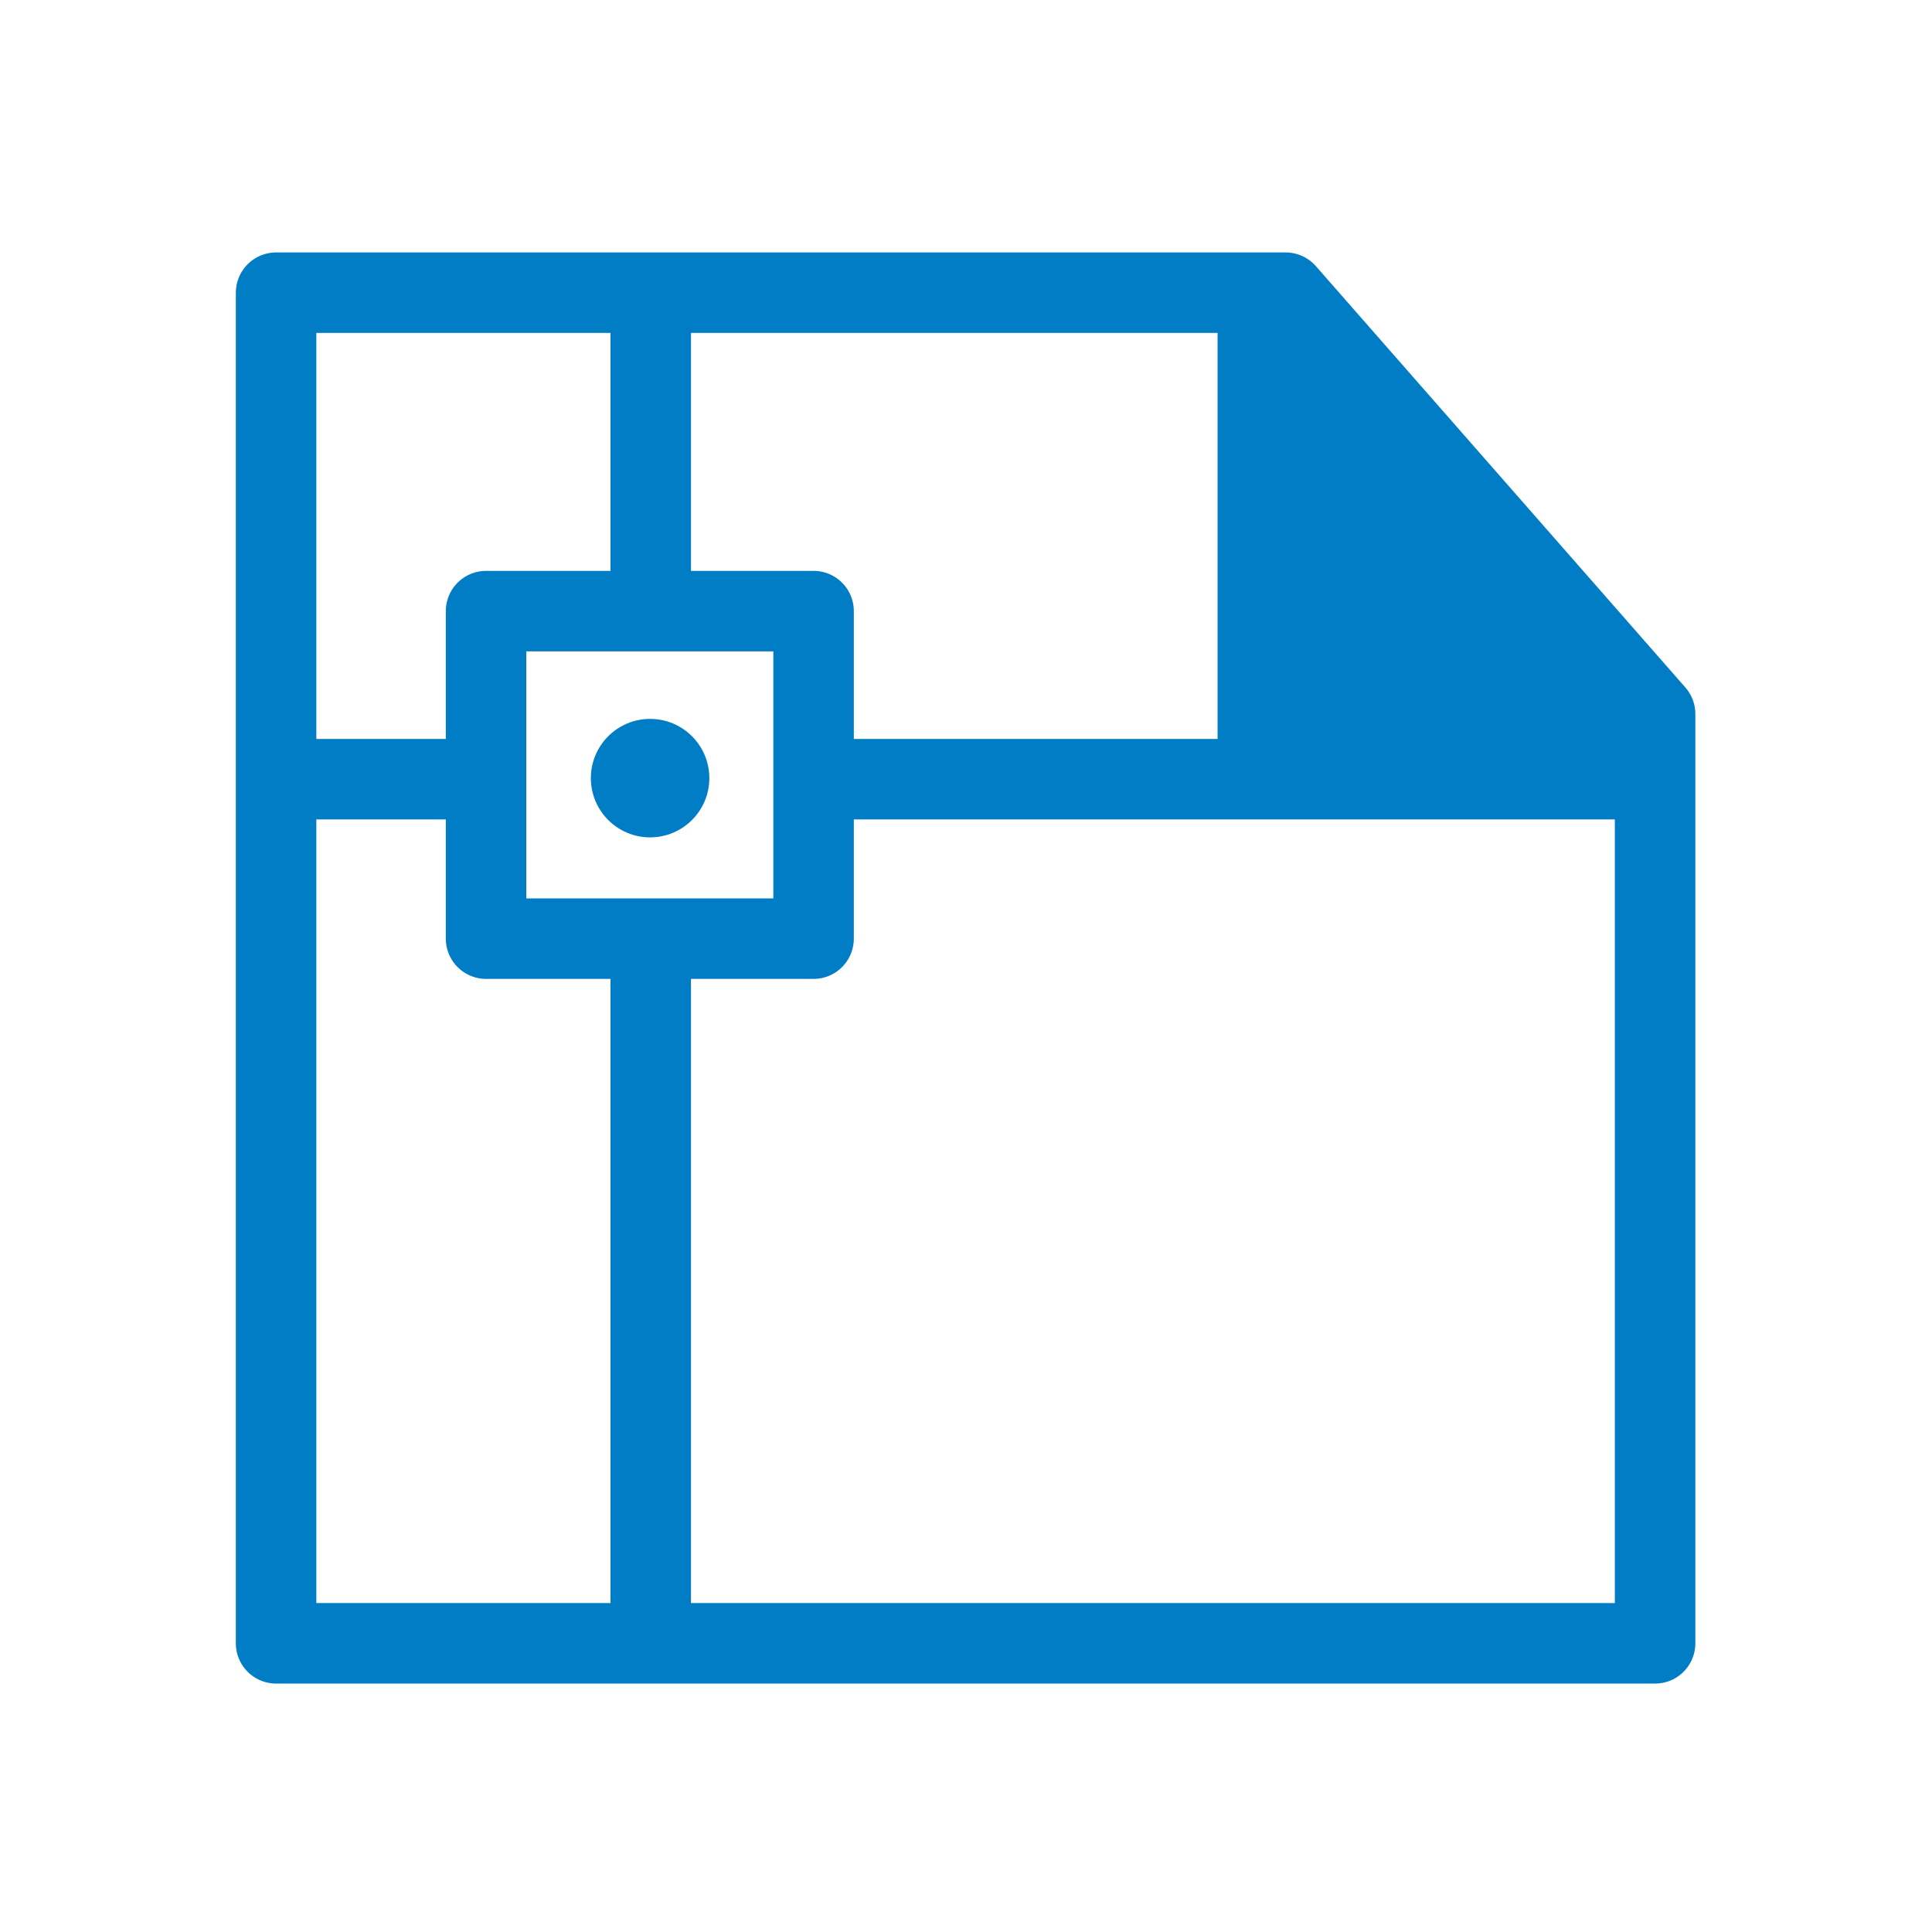
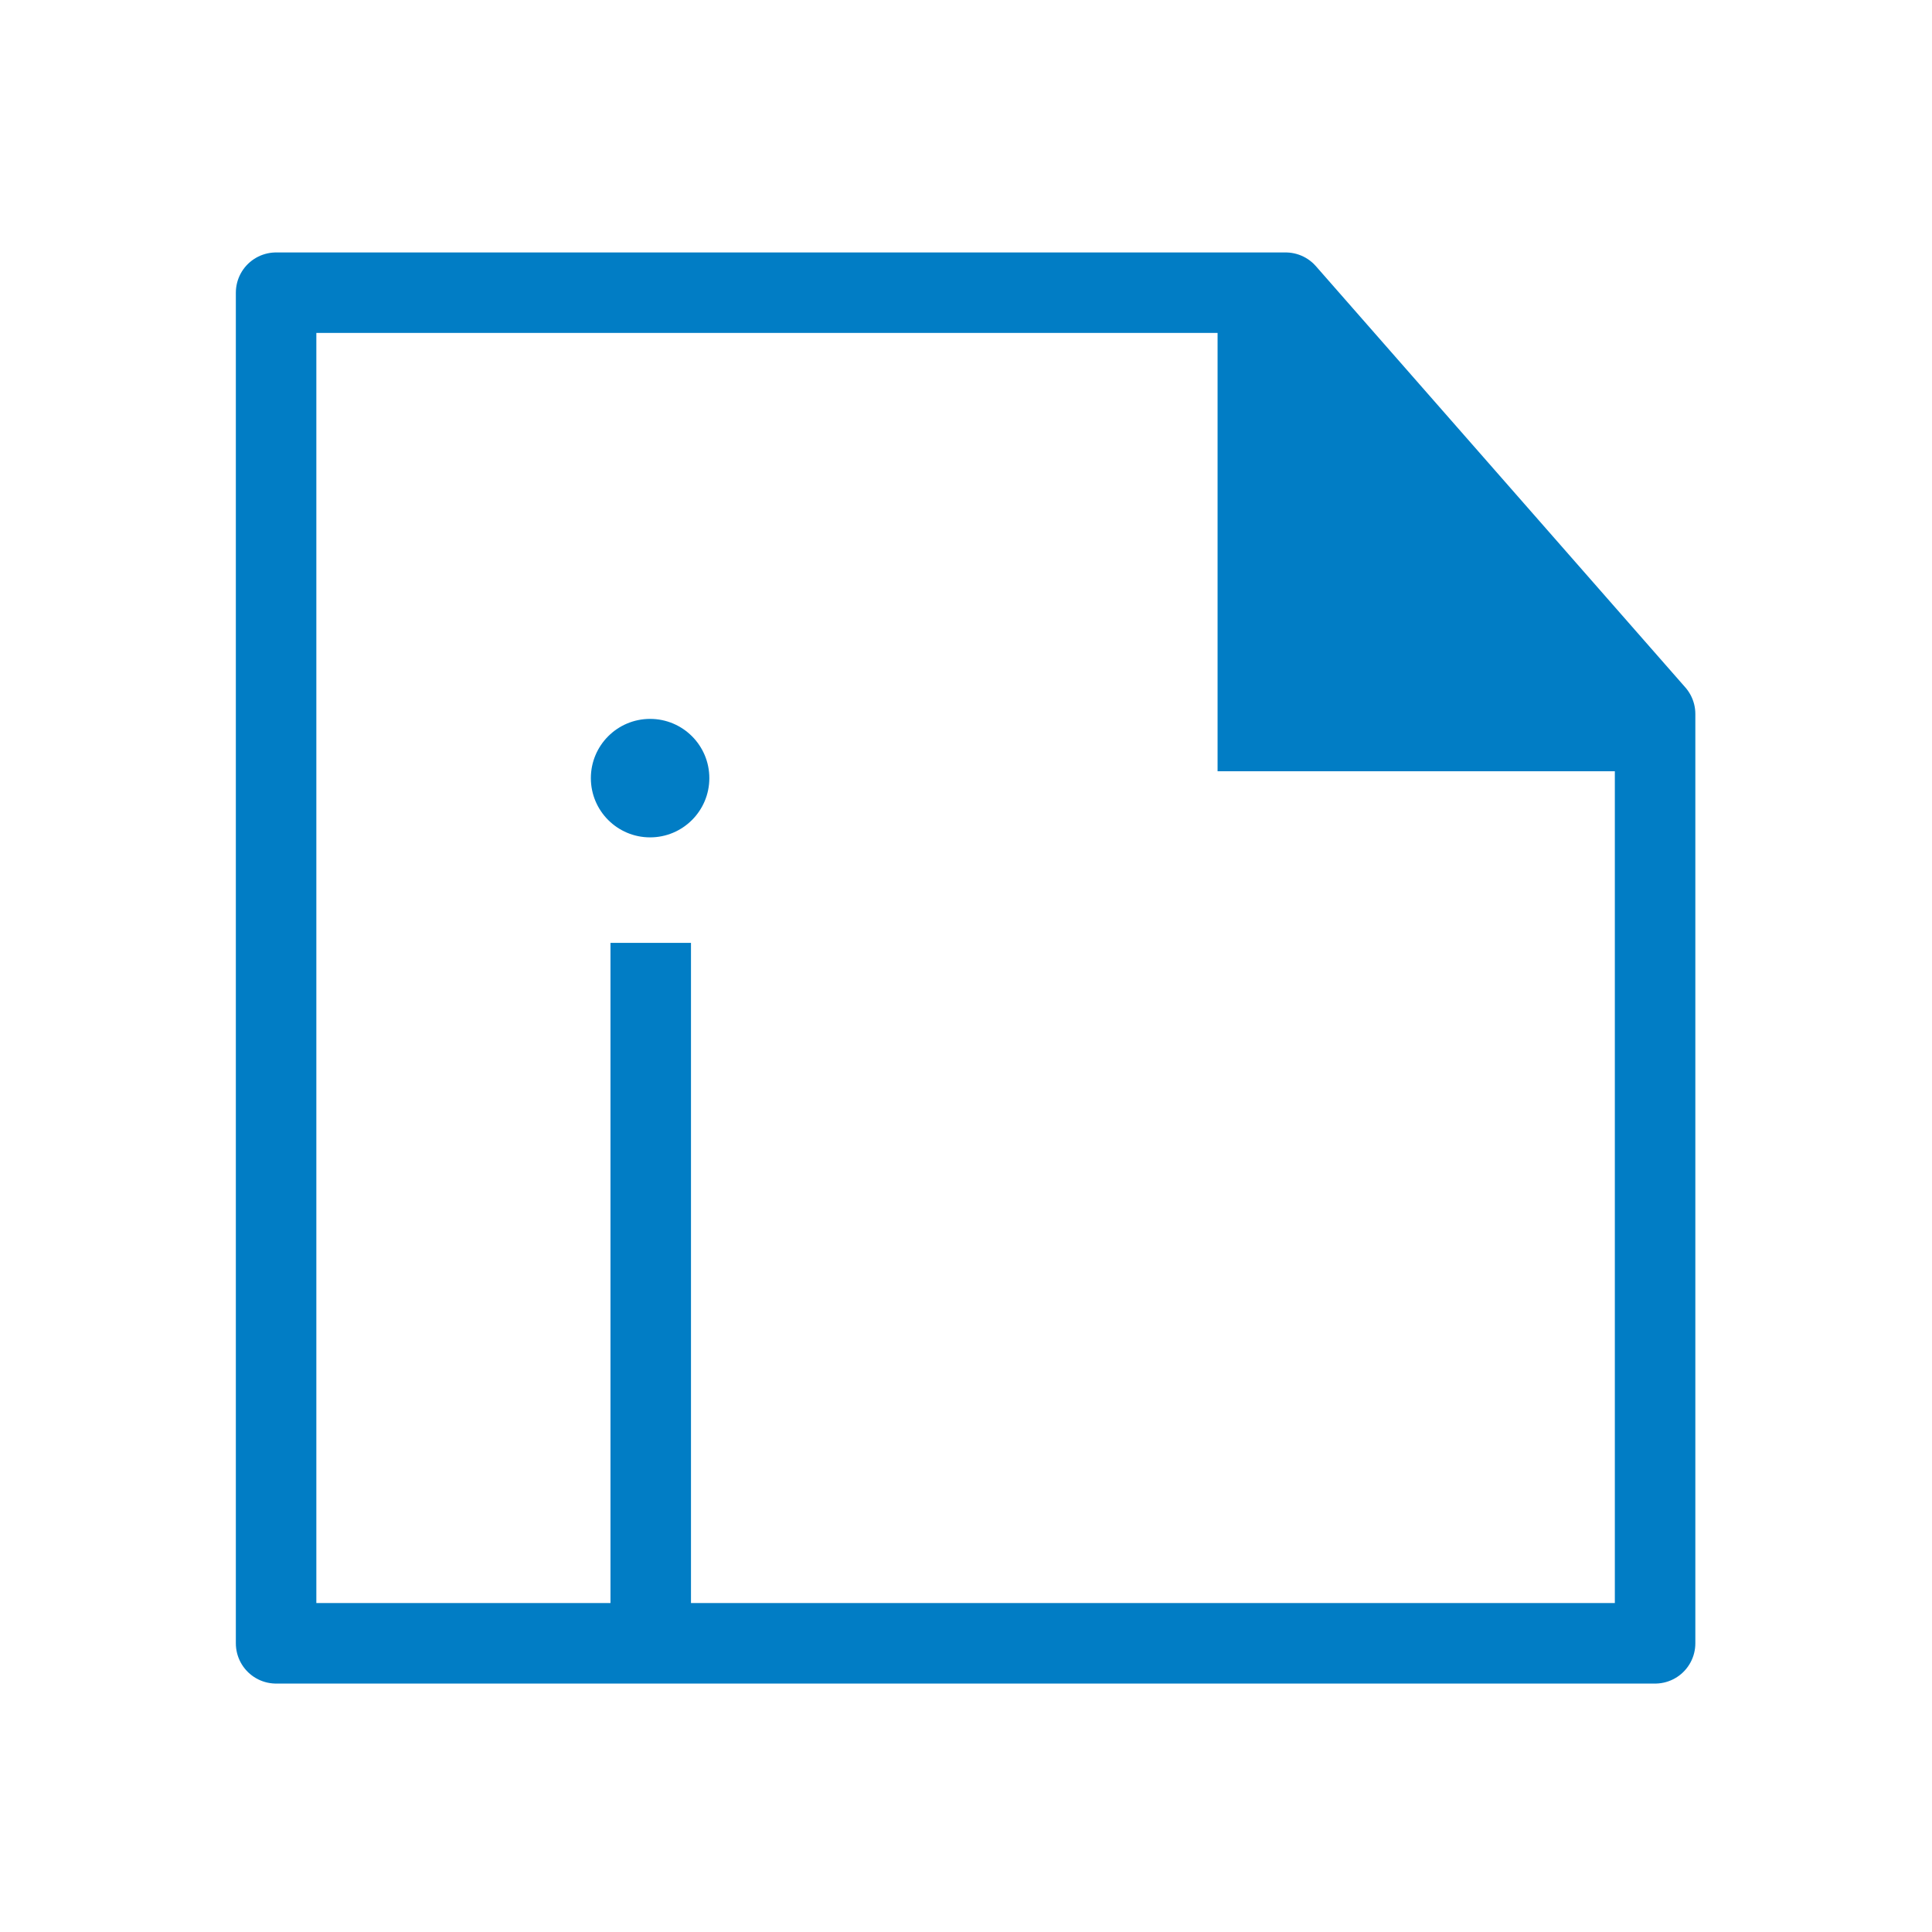
<svg xmlns="http://www.w3.org/2000/svg" version="1.1" baseProfile="full" width="192" height="192" viewBox="0 0 192.00 192.00" enable-background="new 0 0 192.00 192.00" xml:space="preserve">
  <g>
    <path fill="none" stroke-width="8" stroke-linejoin="round" stroke="#017DC5" stroke-opacity="1" d="M 27.438,29.088L 127.765,29.088L 164.481,70.954L 164.481,163.311L 27.438,163.311L 27.438,29.088 Z " />
    <path fill="#017DC5" fill-opacity="1" stroke-width="8" stroke-linejoin="round" d="M 121.001,29.071L 121.001,76.648L 164.8,76.648L 164.8,71.299L 127.936,29.283L 121.001,29.071 Z " />
-     <rect x="48.304" y="60.733" fill="none" stroke-width="8" stroke-linejoin="round" stroke="#017DC5" stroke-opacity="1" width="32.548" height="32.548" />
    <line fill="none" stroke-width="8" stroke-linejoin="round" stroke="#017DC5" stroke-opacity="1" x1="64.669" y1="93.703" x2="64.669" y2="160.717" />
-     <line fill="none" stroke-width="8" stroke-linejoin="round" stroke="#017DC5" stroke-opacity="1" x1="64.669" y1="28.69" x2="64.669" y2="60.558" />
-     <line fill="none" stroke-width="8" stroke-linejoin="round" stroke="#017DC5" stroke-opacity="1" x1="48.393" y1="77.434" x2="27.2" y2="77.434" />
-     <line fill="none" stroke-width="8" stroke-linejoin="round" stroke="#017DC5" stroke-opacity="1" x1="163.796" y1="77.434" x2="80.632" y2="77.434" />
    <path fill="#017DC5" fill-opacity="1" stroke-width="8" stroke-linejoin="round" d="M 64.606,71.443C 67.857,71.443 70.493,74.078 70.493,77.33C 70.493,80.581 67.857,83.217 64.606,83.217C 61.355,83.217 58.719,80.581 58.719,77.33C 58.719,74.078 61.355,71.443 64.606,71.443 Z " />
  </g>
</svg>